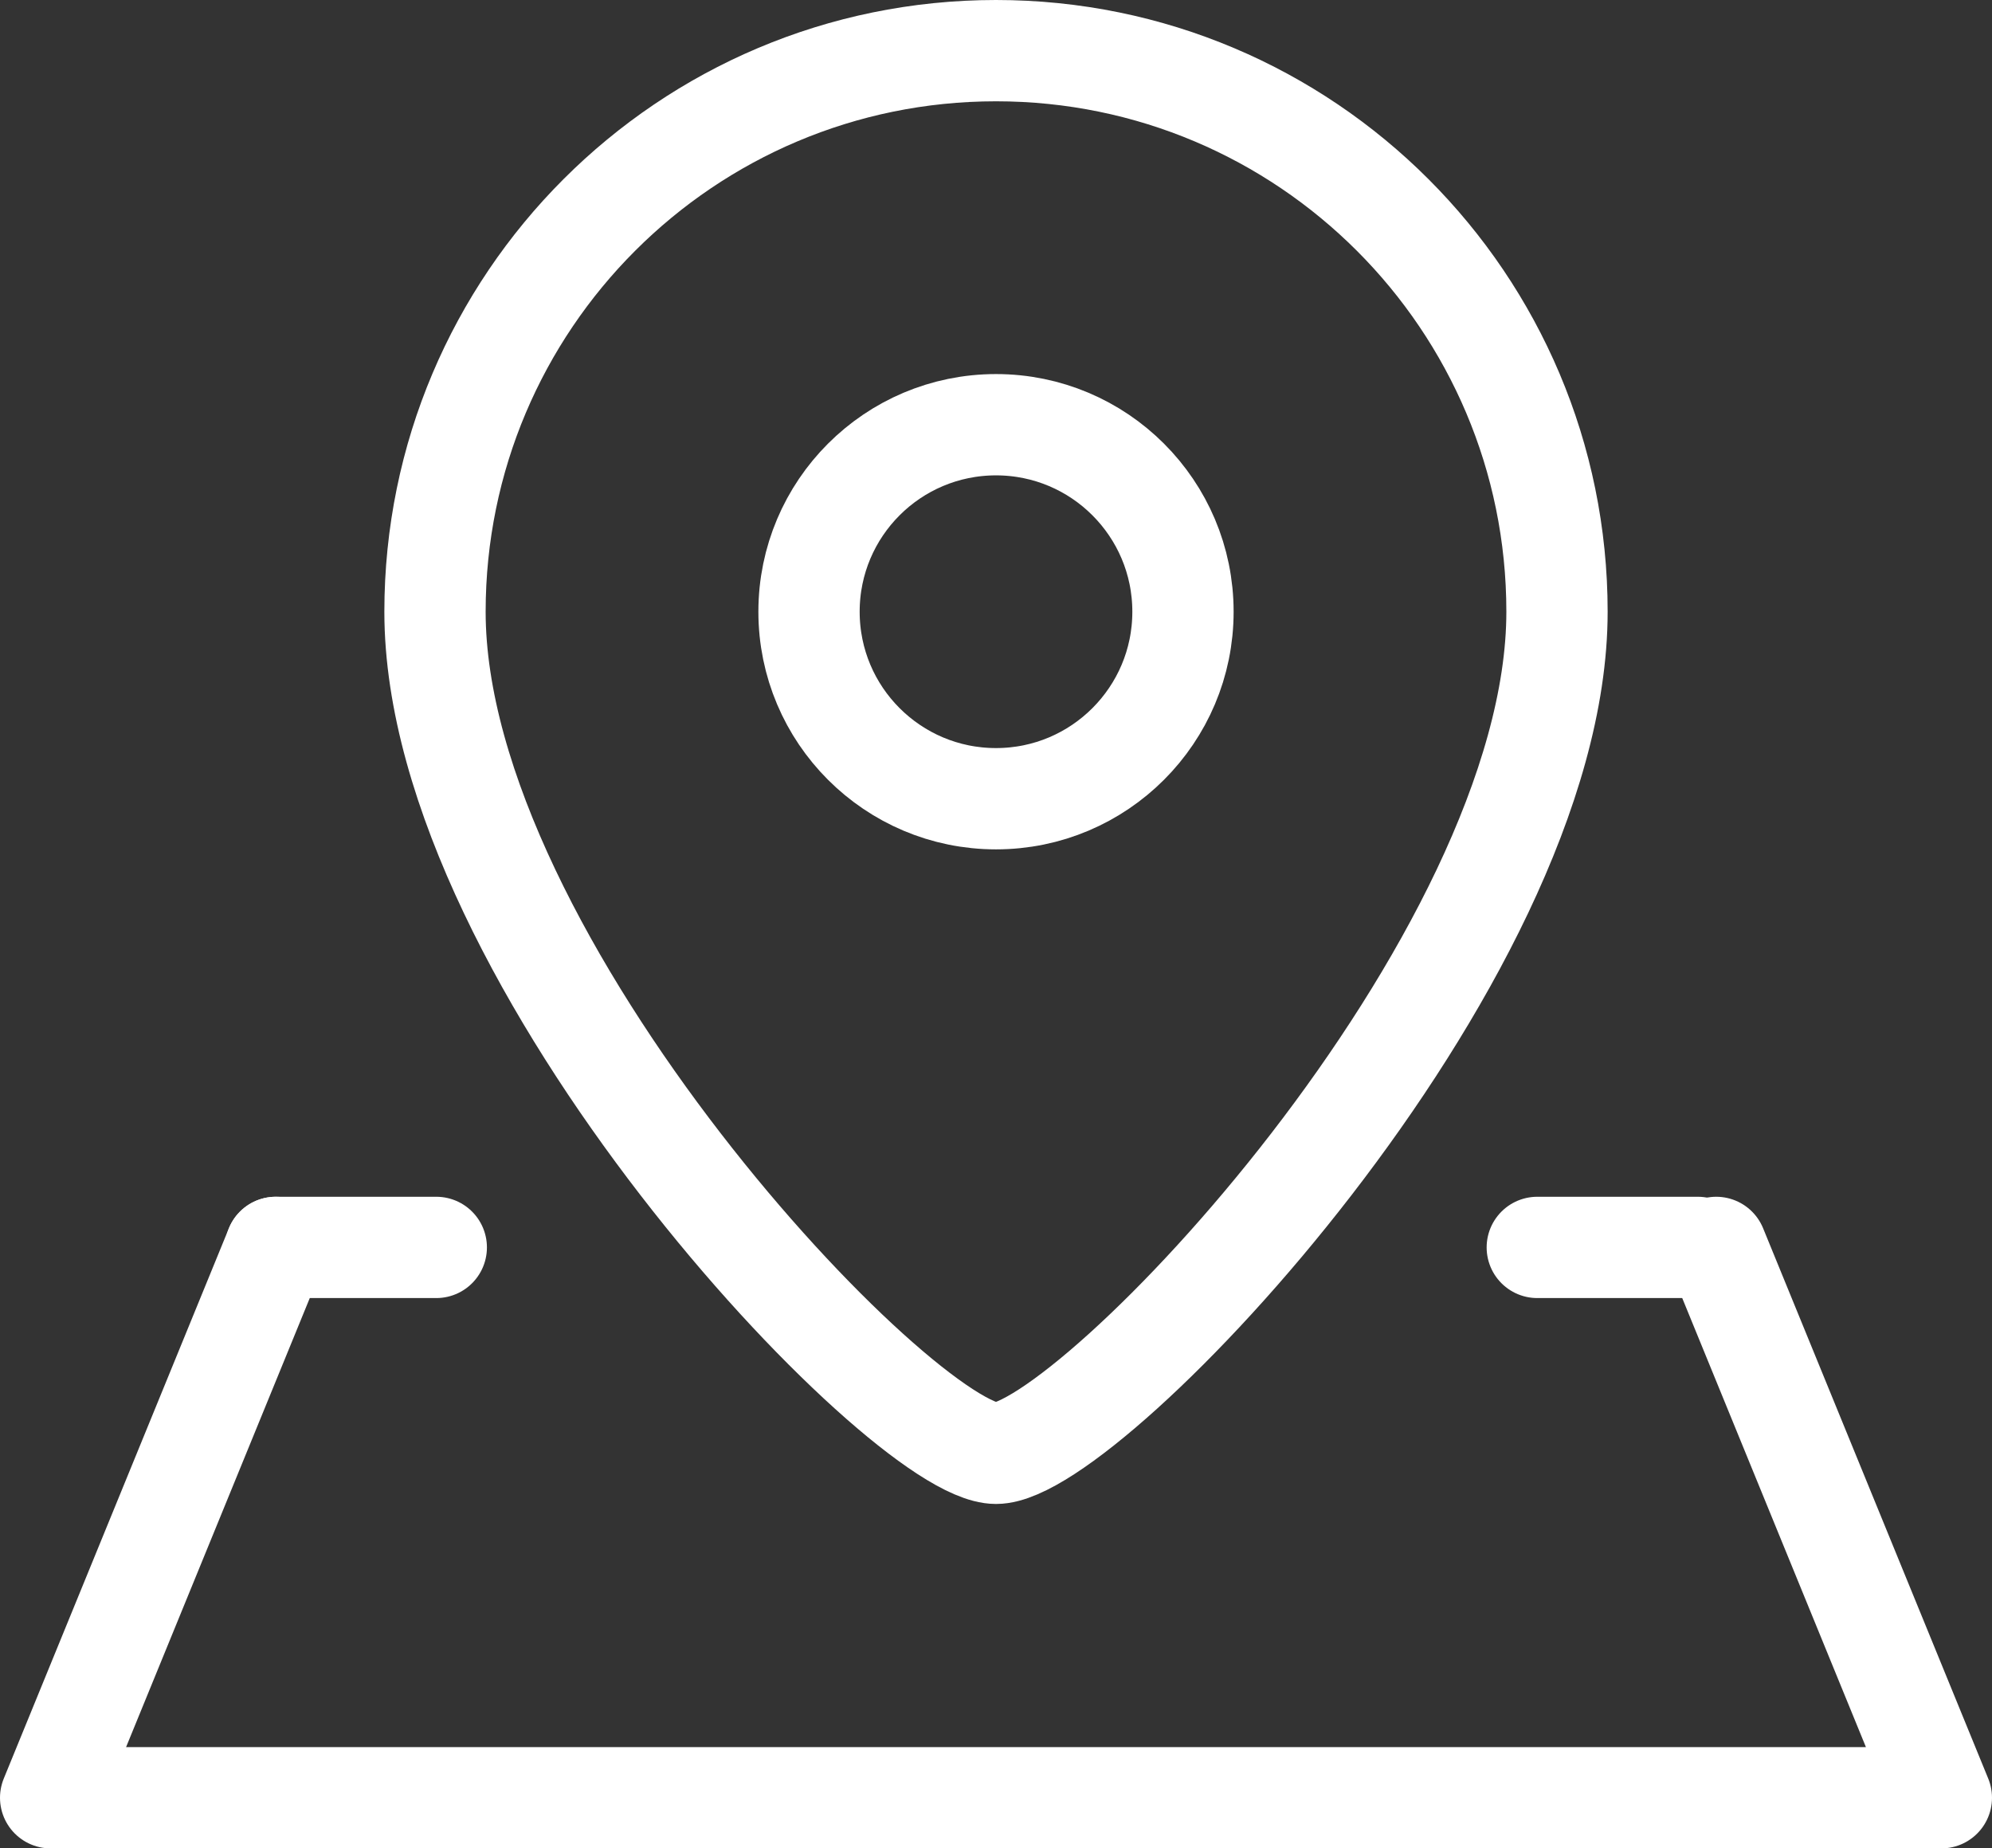
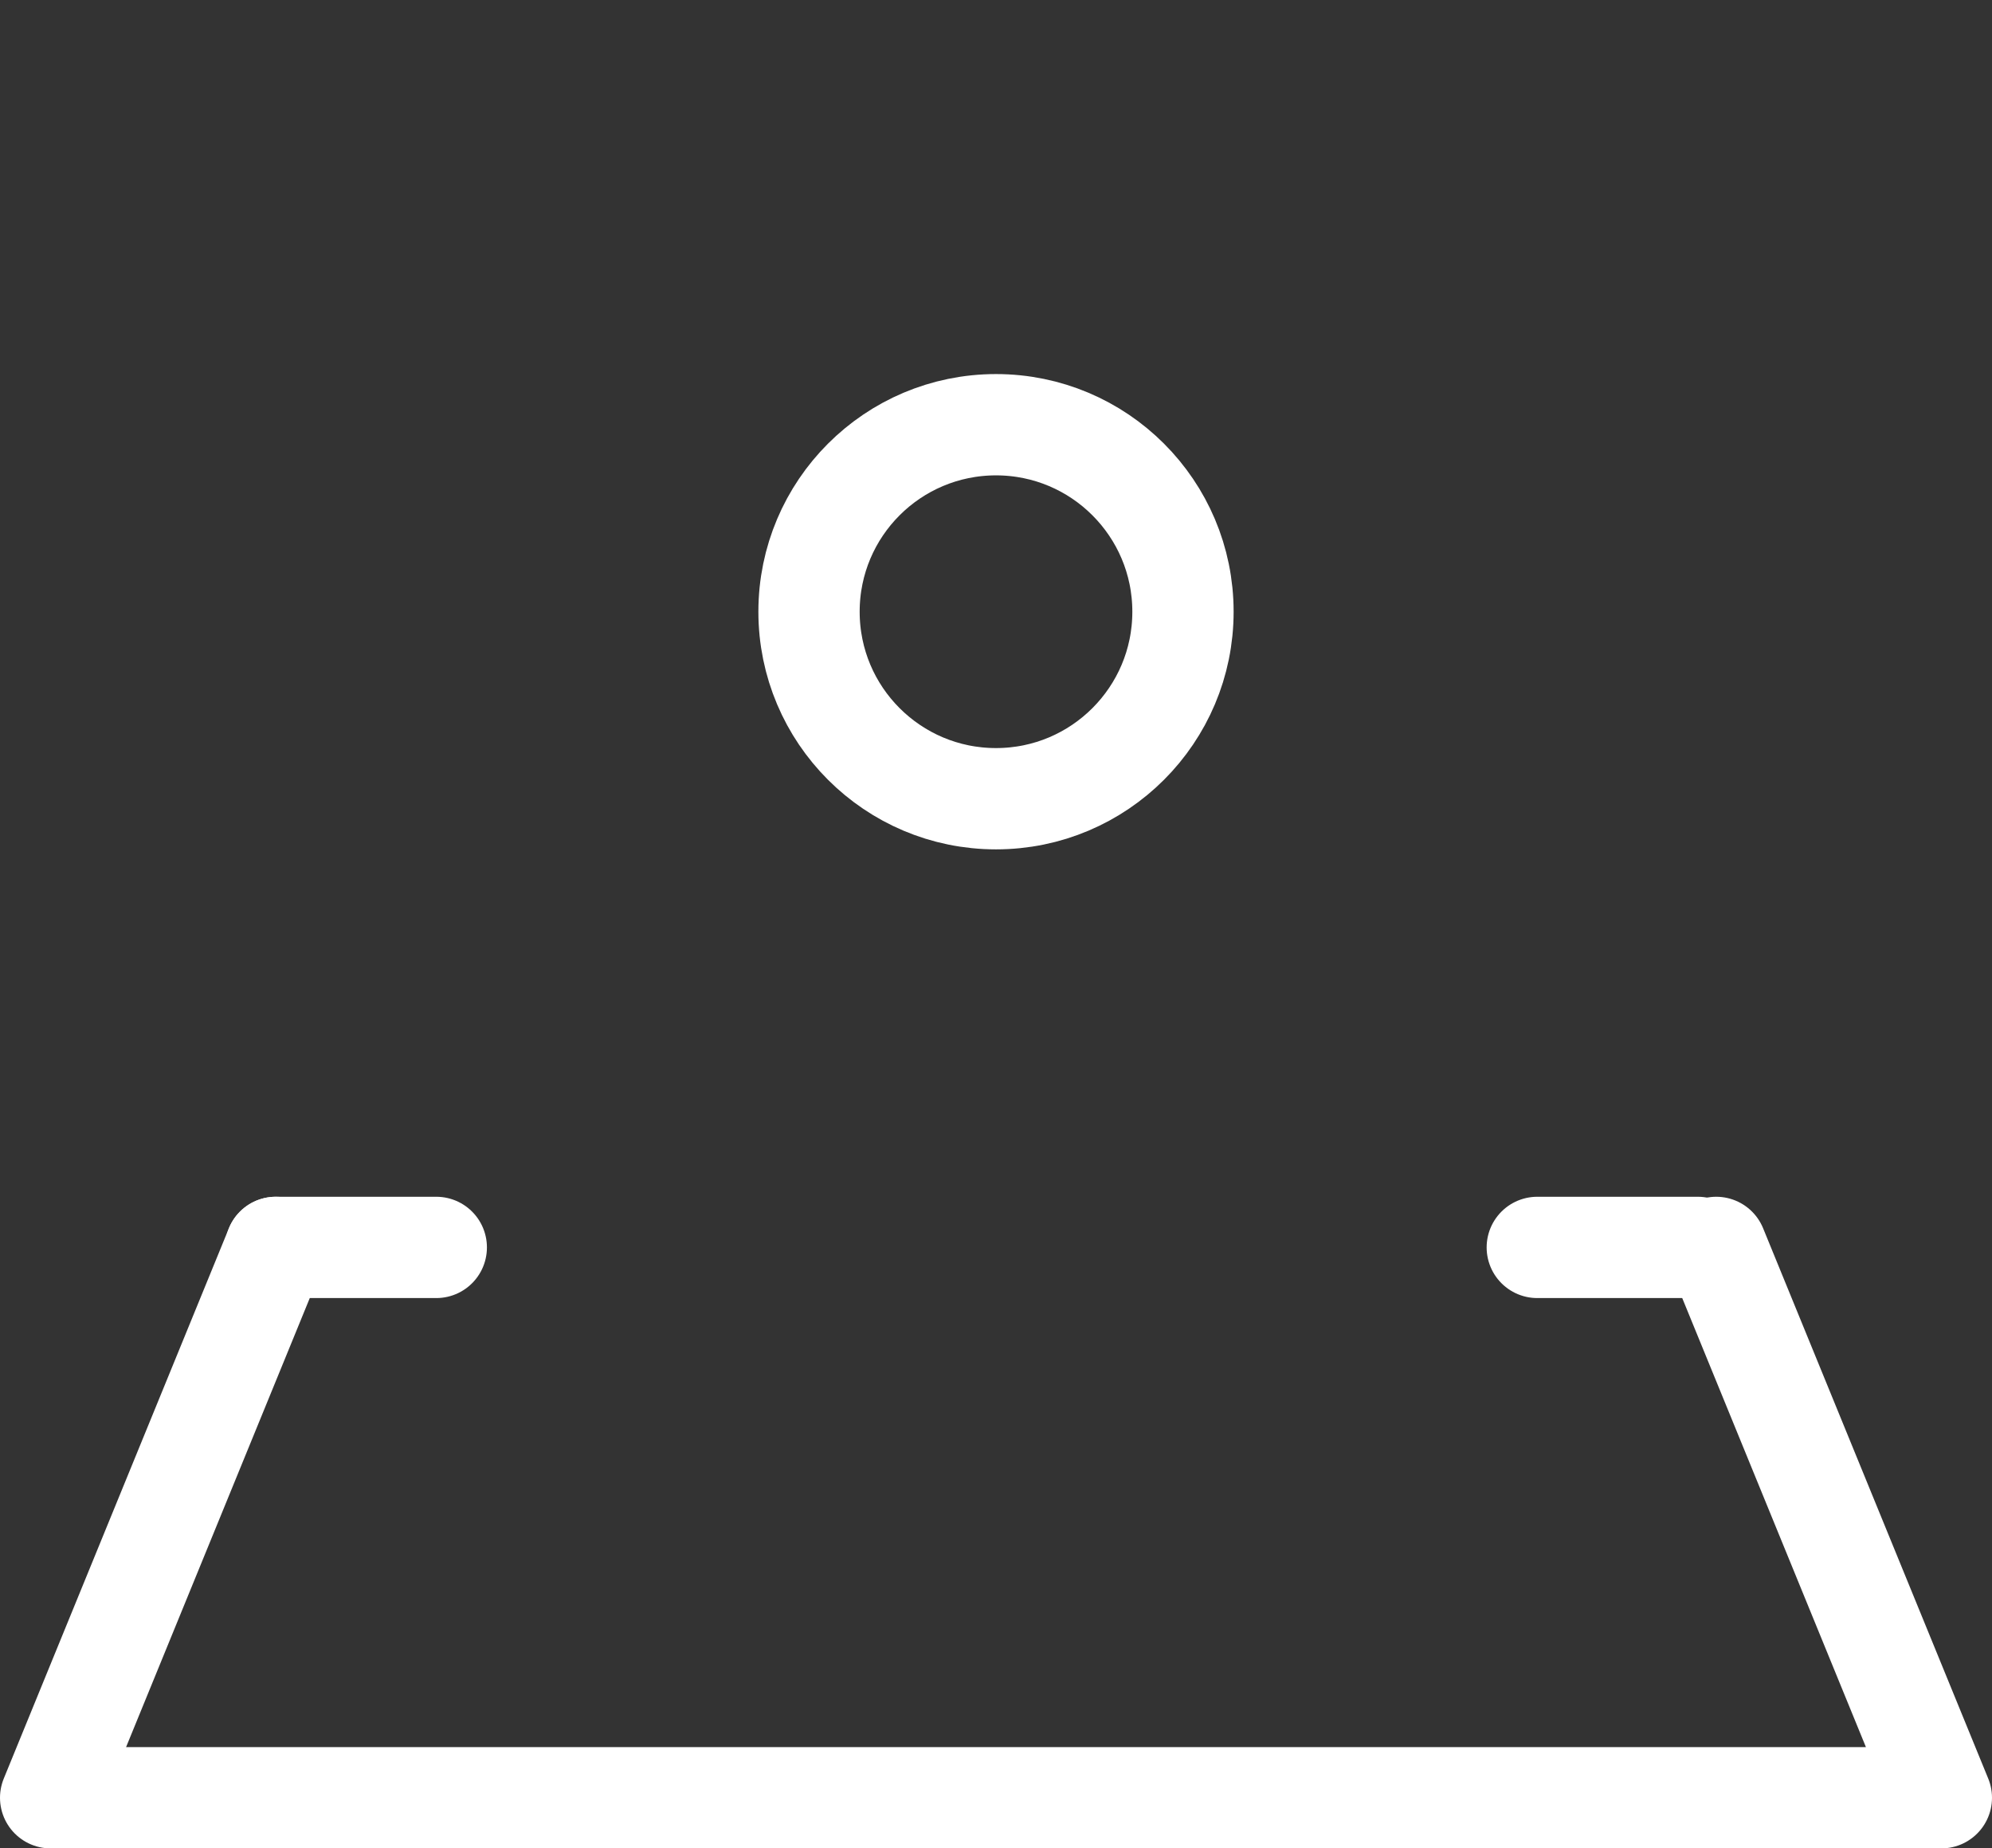
<svg xmlns="http://www.w3.org/2000/svg" version="1.1" id="圖層_1" x="0px" y="0px" width="29.5px" height="27.37px" viewBox="0 0 29.5 27.37" enable-background="new 0 0 29.5 27.37" xml:space="preserve">
  <rect x="0" y="0" width="29.5" height="27.37" fill="#333333" stroke="none" />
  <g>
    <g>
      <g>
-         <path fill="none" stroke="#FFFFFF" stroke-width="1.5" stroke-linecap="round" stroke-linejoin="round" stroke-miterlimit="10" d="     M-331.961,19.341c0,2.2-1.8,4-4,4h-20c-2.2,0-4-1.8-4-4V8.029c0-2.2,1.8-4,4-4h20c2.2,0,4,1.8,4,4V19.341z" />
+         <path fill="none" stroke="#FFFFFF" stroke-width="1.5" stroke-linecap="round" stroke-linejoin="round" stroke-miterlimit="10" d="     M-331.961,19.341c0,2.2-1.8,4-4,4h-20c-2.2,0-4-1.8-4-4V8.029h20c2.2,0,4,1.8,4,4V19.341z" />
      </g>
      <polyline fill="none" stroke="#FFFFFF" stroke-width="1.5" stroke-linecap="round" stroke-linejoin="round" stroke-miterlimit="10" points="    -332.386,7.783 -345.961,16.293 -359.536,7.783   " />
    </g>
    <g>
      <line fill="none" stroke="#FFFFFF" stroke-width="1.5" stroke-linecap="round" stroke-linejoin="round" stroke-miterlimit="10" x1="-359.961" y1="19.783" x2="-350.849" y2="13.229" />
      <line fill="none" stroke="#FFFFFF" stroke-width="1.5" stroke-linecap="round" stroke-linejoin="round" stroke-miterlimit="10" x1="-331.961" y1="19.783" x2="-341.073" y2="13.229" />
    </g>
  </g>
  <g>
    <path fill="#FFFFFF" d="M-789.75-0.315c0.467,0,0.868,0.294,1.221,0.806c1.016,1.722,2.031,3.442,3.046,5.164   c0.386,0.803,0.307,1.379-0.097,1.796c-0.762,0.754-1.524,1.509-2.285,2.263c1.075,3.9,3.408,7.211,8.357,10.223   c0.741-0.775,1.483-1.549,2.224-2.323c0.232-0.234,0.518-0.363,0.869-0.363c0.268,0,0.575,0.075,0.926,0.237   c1.738,0.986,3.475,1.972,5.213,2.958c0.657,0.437,0.965,0.957,0.769,1.598c-0.499,1.454-0.999,2.909-1.497,4.363   c-0.313,0.965-0.683,1.278-1.253,1.278c-0.194,0-0.411-0.036-0.656-0.095c-11.983-4.512-19.193-10.627-22.715-24.343   c-0.249-0.964-0.135-1.488,1.15-1.928c1.447-0.524,2.892-1.047,4.338-1.57C-790.005-0.294-789.875-0.315-789.75-0.315    M-789.75-1.815c-0.283,0-0.569,0.046-0.851,0.138c-0.016,0.005-0.032,0.011-0.048,0.016l-3.99,1.444l-0.349,0.126   c-1.878,0.643-2.571,1.86-2.092,3.714c3.886,15.132,12.26,21.087,23.639,25.371c0.059,0.022,0.118,0.04,0.179,0.055   c0.388,0.093,0.707,0.136,1.005,0.136c1.28,0,2.181-0.779,2.68-2.315l1.002-2.92l0.487-1.42c0.005-0.016,0.011-0.032,0.016-0.048   c0.181-0.593,0.411-2.099-1.373-3.286c-0.03-0.02-0.06-0.038-0.091-0.056l-0.181-0.103l-5.033-2.856   c-0.037-0.021-0.075-0.04-0.114-0.058c-0.539-0.248-1.062-0.374-1.552-0.374c-0.741,0-1.409,0.279-1.933,0.806l-1.132,1.182   l-0.261,0.272c-3.336-2.232-5.362-4.714-6.426-7.868l1.432-1.419l0.209-0.207c0.433-0.445,1.295-1.635,0.394-3.511   c-0.018-0.038-0.038-0.076-0.06-0.112l-1.673-2.837l-1.373-2.327c-0.018-0.031-0.037-0.061-0.057-0.09   C-788.124-1.563-789.088-1.815-789.75-1.815L-789.75-1.815z" />
  </g>
  <g>
    <path fill="none" stroke="#FFFFFF" stroke-width="1.5" stroke-linecap="round" stroke-linejoin="round" stroke-miterlimit="10" d="   M-567.891,21.025h-1.471c-1.579,0-2.872-1.292-2.872-2.872V7.062c0-1.579,1.292-2.872,2.872-2.872h18.666   c1.579,0,2.872,1.292,2.872,2.872v11.091c0,1.579-1.292,2.872-2.872,2.872h-1.277" />
    <path fill="none" stroke="#FFFFFF" stroke-width="1.5" stroke-linecap="round" stroke-linejoin="round" stroke-miterlimit="10" d="   M-567.892,3.92V2.059c0-1.306,1.068-2.374,2.374-2.374h10.975c1.306,0,2.374,1.068,2.374,2.374V3.92" />
    <path fill="none" stroke="#FFFFFF" stroke-width="1.5" stroke-linecap="round" stroke-linejoin="round" stroke-miterlimit="10" d="   M-552.169,25.311c0,1.306-1.068,2.374-2.374,2.374h-10.975c-1.306,0-2.374-1.068-2.374-2.374v-6.814   c0-1.306,1.068-2.374,2.374-2.374h10.975c1.306,0,2.374,1.068,2.374,2.374V25.311z" />
    <path fill="#FFFFFF" d="M-556.742,10.068c0,0.471-0.385,0.856-0.856,0.856h-3.959c-0.471,0-0.856-0.385-0.856-0.856V9.165   c0-0.471,0.385-0.856,0.856-0.856h3.959c0.471,0,0.856,0.385,0.856,0.856V10.068z" />
    <path fill="#FFFFFF" d="M-551.686,10.068c0,0.471-0.385,0.856-0.856,0.856h-1.62c-0.471,0-0.856-0.385-0.856-0.856V9.165   c0-0.471,0.385-0.856,0.856-0.856h1.62c0.471,0,0.856,0.385,0.856,0.856V10.068z" />
    <g>
      <line fill="none" stroke="#FFFFFF" stroke-width="1.5" stroke-linecap="round" stroke-linejoin="round" stroke-miterlimit="10" x1="-563.804" y1="20.244" x2="-556.256" y2="20.244" />
      <line fill="none" stroke="#FFFFFF" stroke-width="1.5" stroke-linecap="round" stroke-linejoin="round" stroke-miterlimit="10" x1="-563.804" y1="23.564" x2="-556.256" y2="23.564" />
    </g>
  </g>
  <g>
    <g>
      <path fill="none" stroke="#FFFFFF" stroke-width="1.5" stroke-linecap="round" stroke-linejoin="round" stroke-miterlimit="10" d="    M17.925,14.645" />
      <path fill="none" stroke="#FFFFFF" stroke-width="1.5" stroke-linecap="round" stroke-linejoin="round" stroke-miterlimit="10" d="    M18.625,18.471" />
      <polyline fill="none" stroke="#FFFFFF" stroke-width="1.5" stroke-linecap="round" stroke-linejoin="round" stroke-miterlimit="10" points="    25.416,18.471 28.75,26.62 0.75,26.62 4.084,18.471   " />
      <line fill="none" stroke="#FFFFFF" stroke-width="1.5" stroke-linecap="round" stroke-linejoin="round" stroke-miterlimit="10" x1="4.084" y1="18.471" x2="6.461" y2="18.471" />
      <line fill="none" stroke="#FFFFFF" stroke-width="1.5" stroke-linecap="round" stroke-linejoin="round" stroke-miterlimit="10" x1="22.766" y1="18.471" x2="25.143" y2="18.471" />
    </g>
    <circle fill-rule="evenodd" clip-rule="evenodd" fill="none" stroke="#FFFFFF" stroke-width="1.5" stroke-linecap="round" stroke-linejoin="round" stroke-miterlimit="10" cx="14.75" cy="9.058" r="2.769" />
-     <path fill-rule="evenodd" clip-rule="evenodd" fill="none" stroke="#FFFFFF" stroke-width="1.5" stroke-linecap="round" stroke-linejoin="round" stroke-miterlimit="10" d="   M14.75,0.75c4.588,0,8.308,3.719,8.308,8.308c0,5.192-6.923,12.462-8.308,12.462c-1.385,0-8.308-7.269-8.308-12.462   C6.442,4.469,10.162,0.75,14.75,0.75z" />
  </g>
  <g>
</g>
  <g>
</g>
  <g>
</g>
  <g>
</g>
  <g>
</g>
  <g>
</g>
</svg>